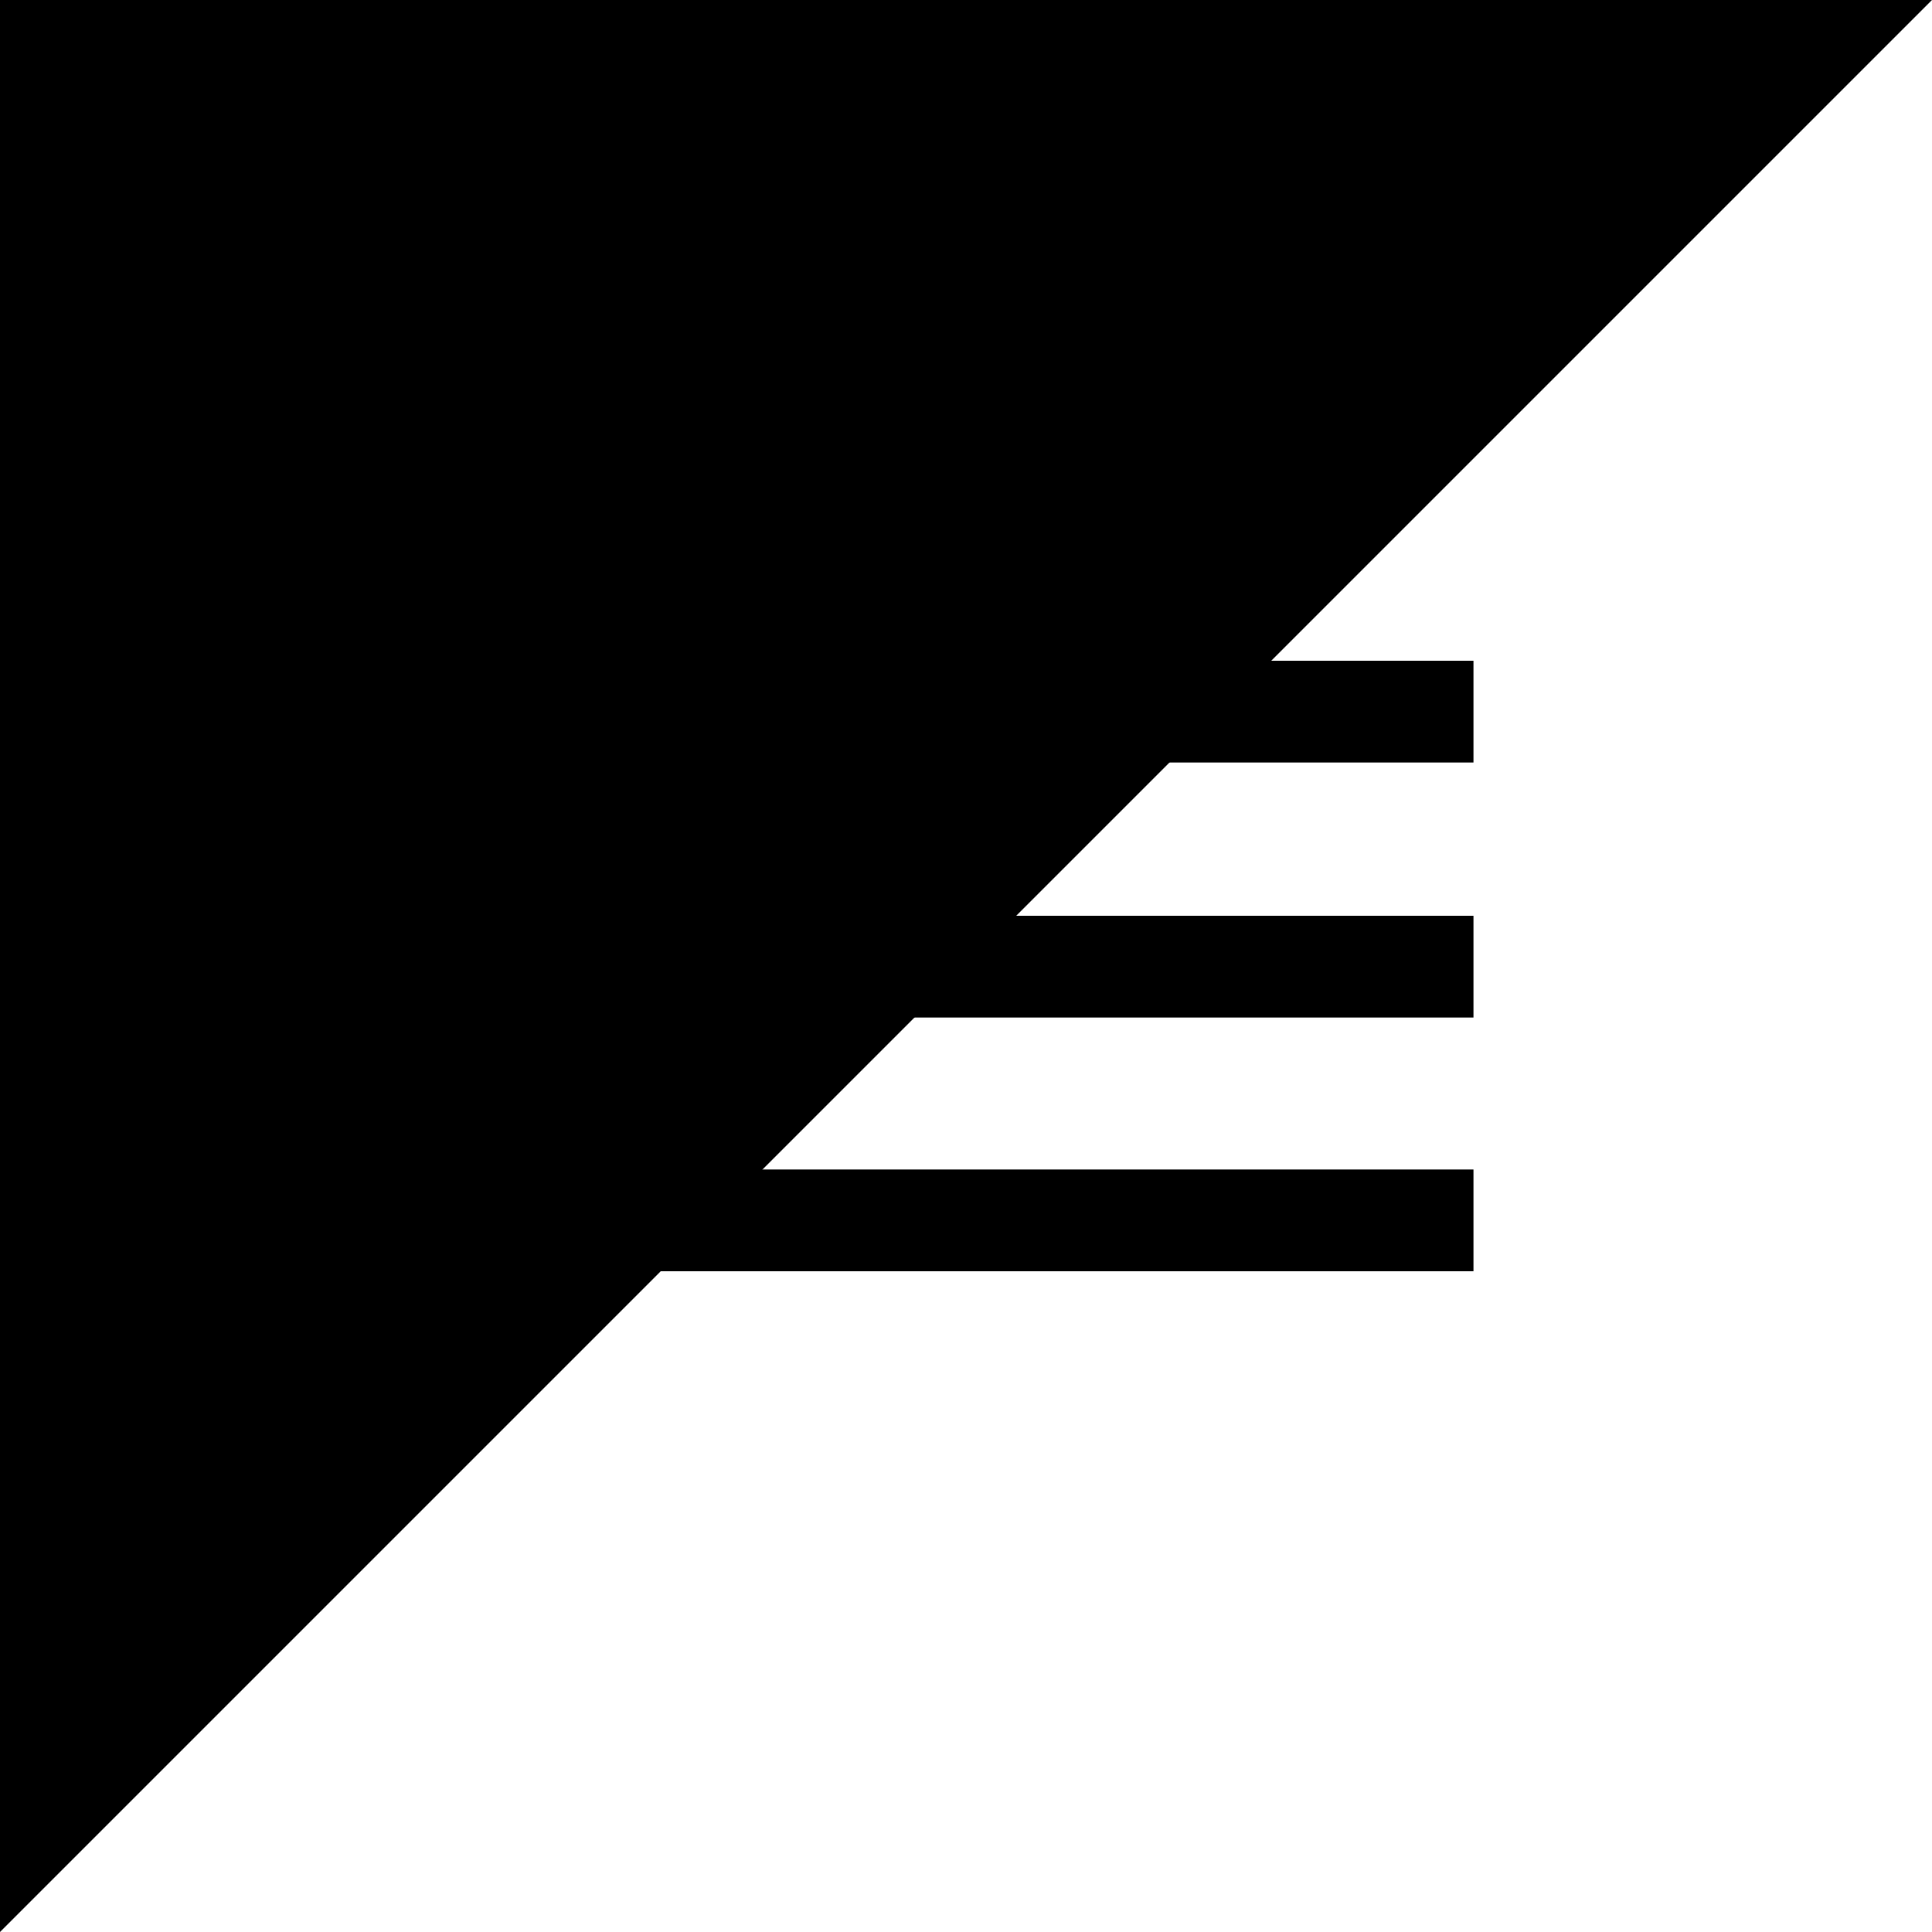
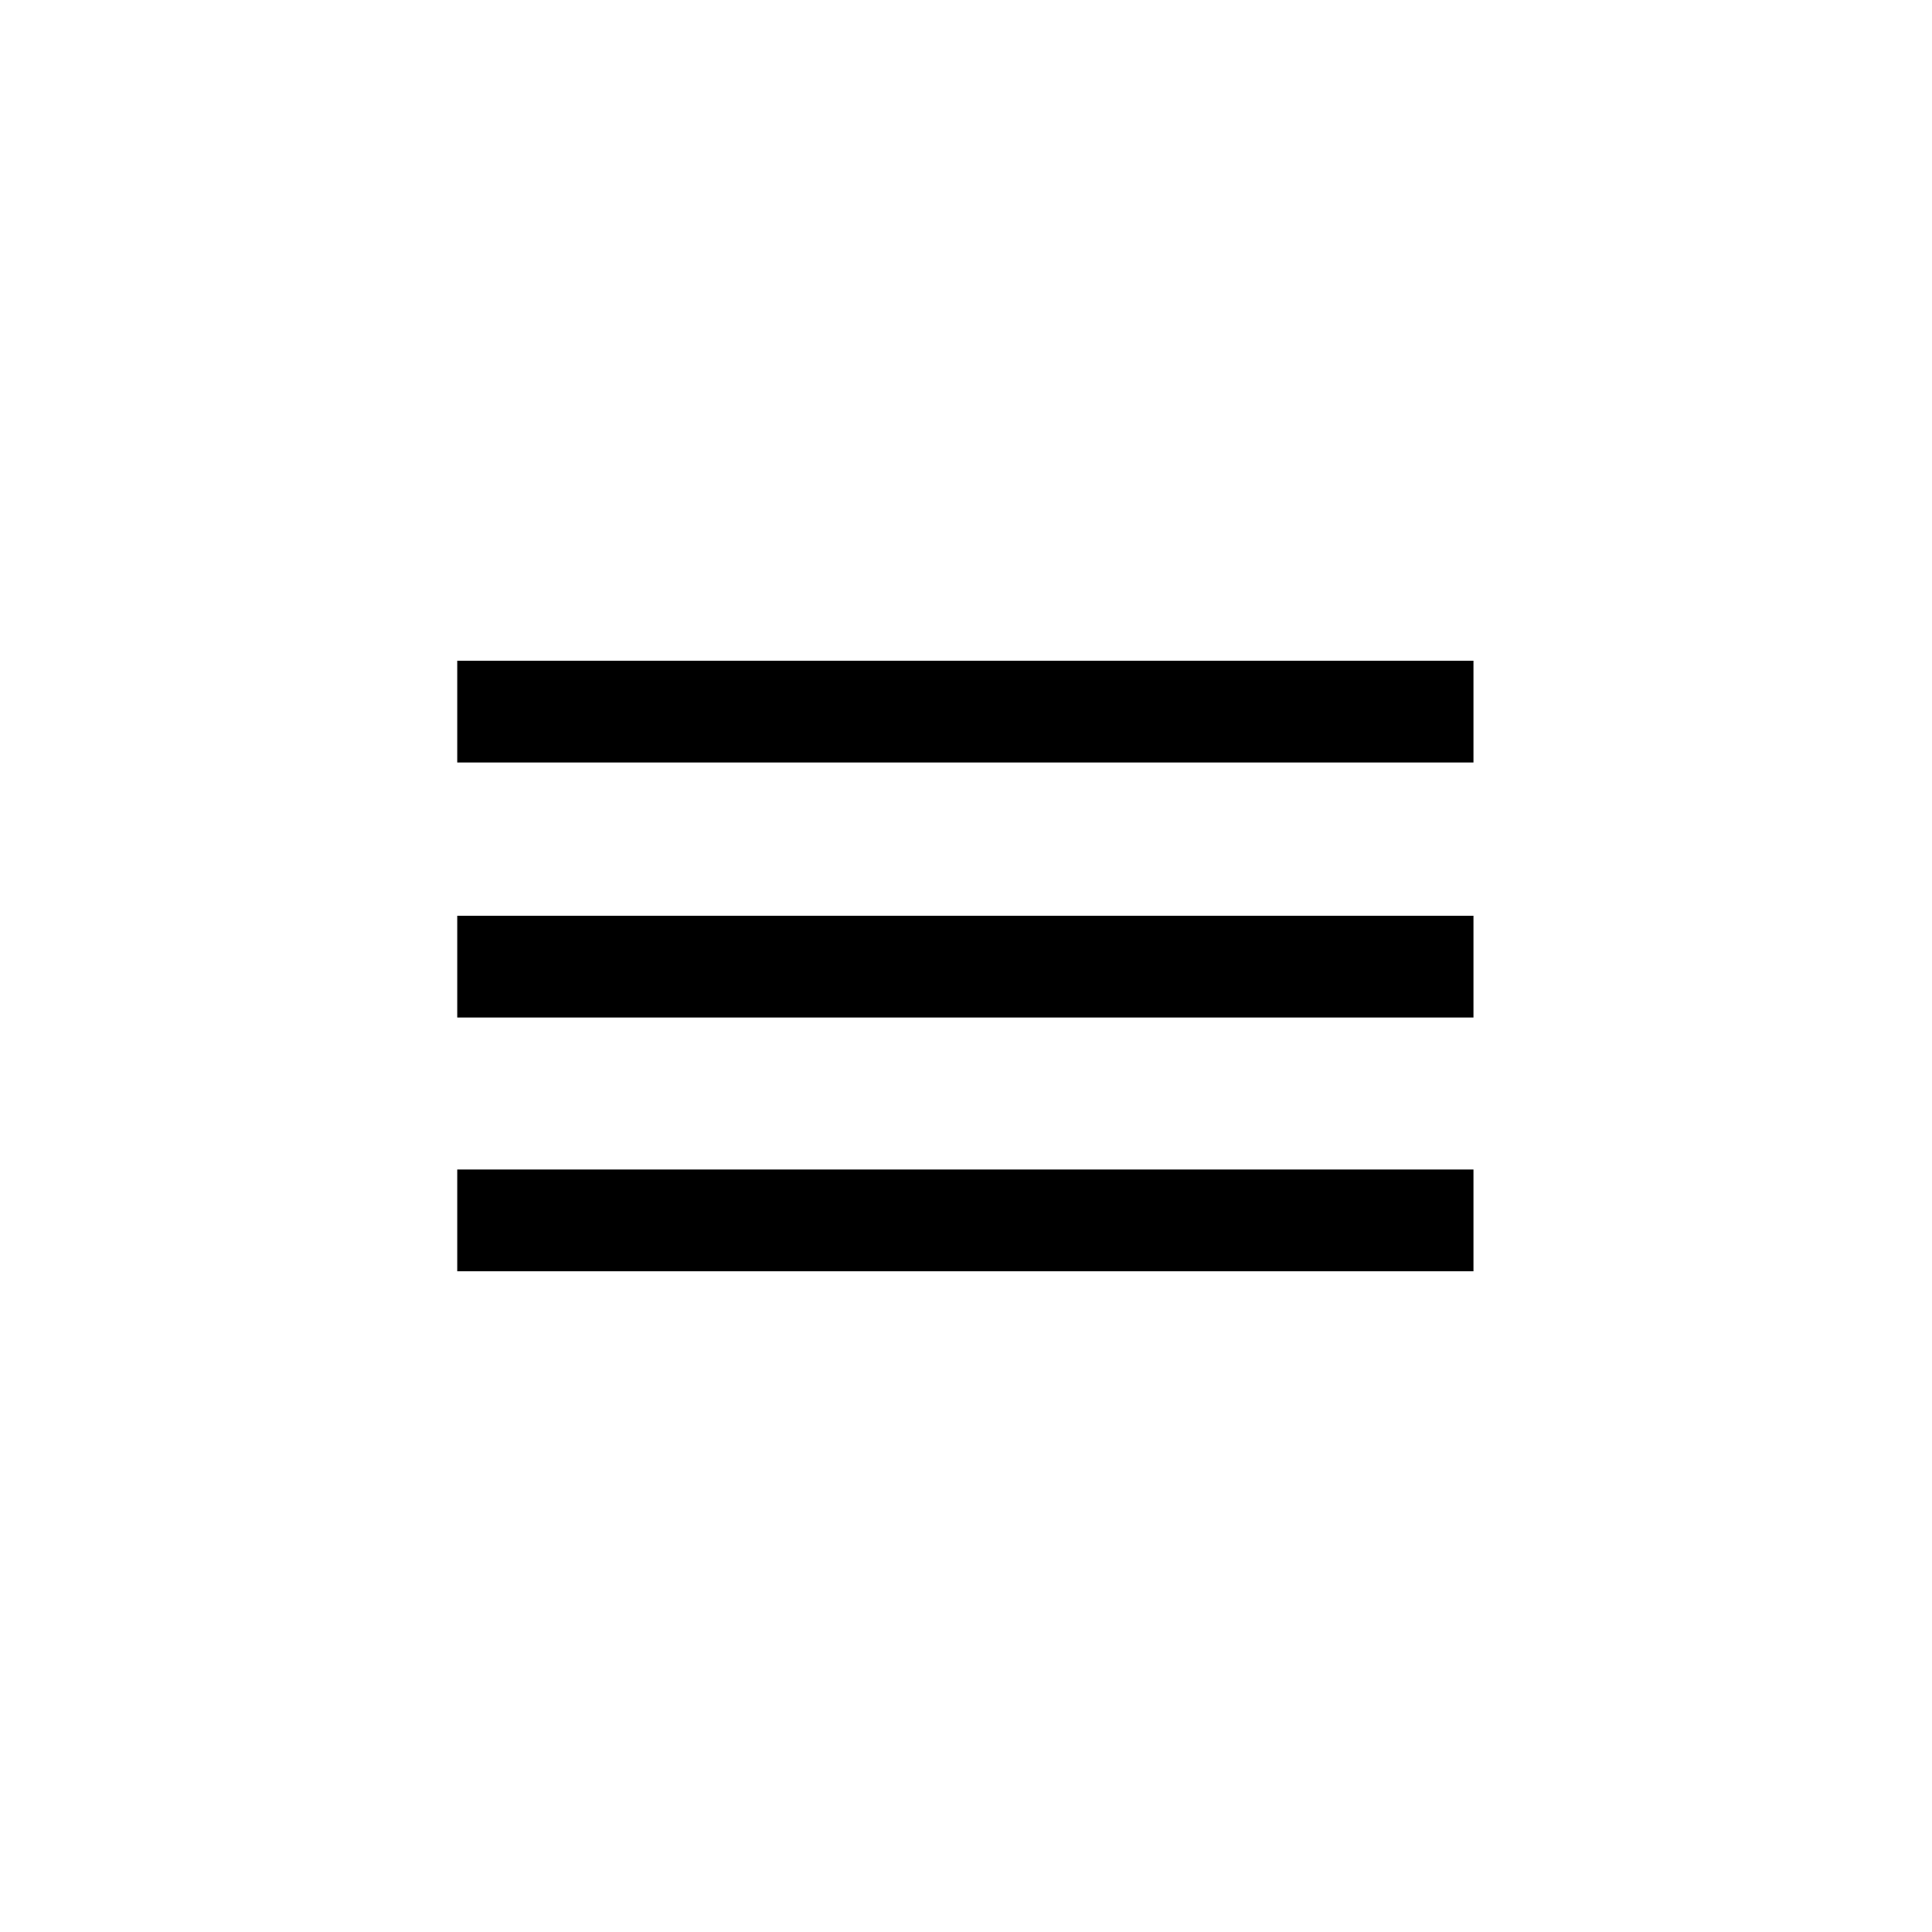
<svg xmlns="http://www.w3.org/2000/svg" x="0px" y="0px" viewBox="0 0 150 150" style="enable-background:new 0 0 150 150;" xml:space="preserve">
-   <polygon class="st0" points="0,150 0,0 150,0">
-    </polygon>
  <g>
    <g>
      <rect x="35.5" y="51.3" class="st1" width="78.9" height="7.9">
     </rect>
    </g>
    <g>
      <rect x="35.5" y="71.1" class="st1" width="78.9" height="7.9">
     </rect>
    </g>
    <g>
      <rect x="35.5" y="90.8" class="st1" width="78.9" height="7.9">
     </rect>
    </g>
  </g>
</svg>